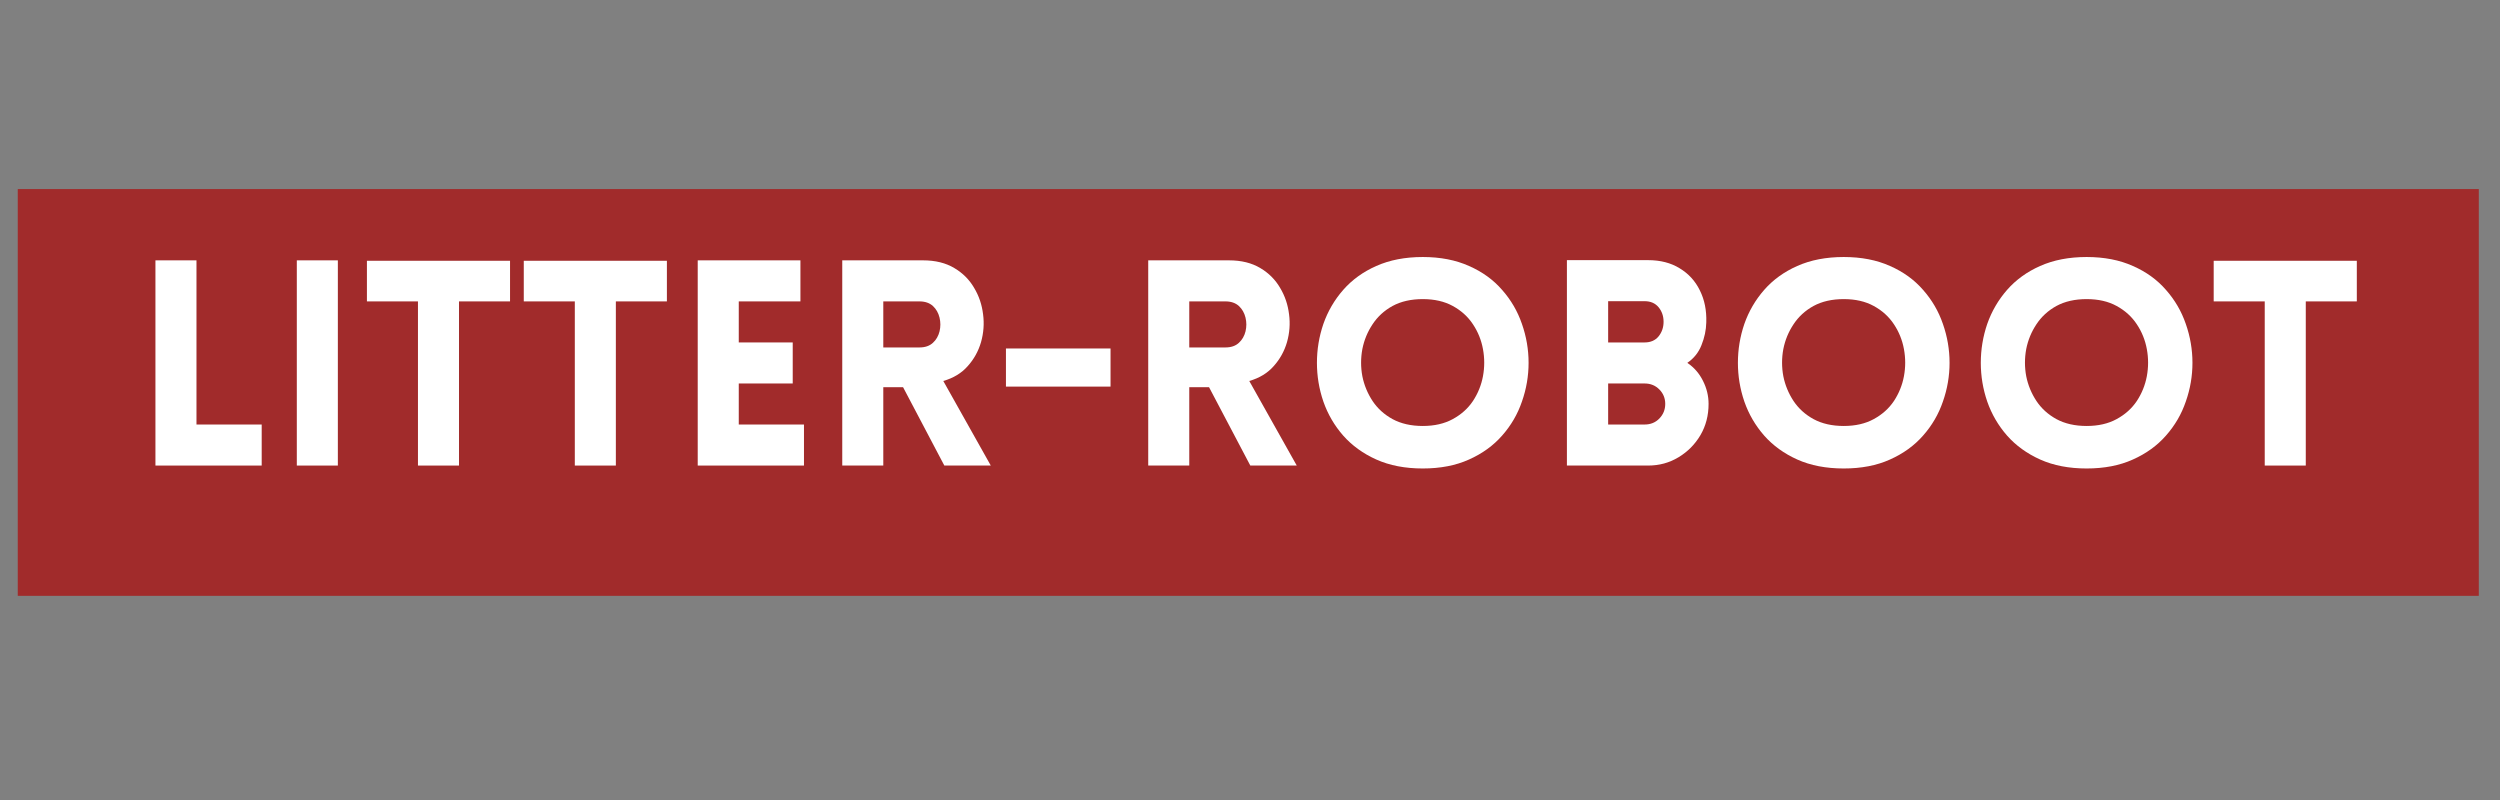
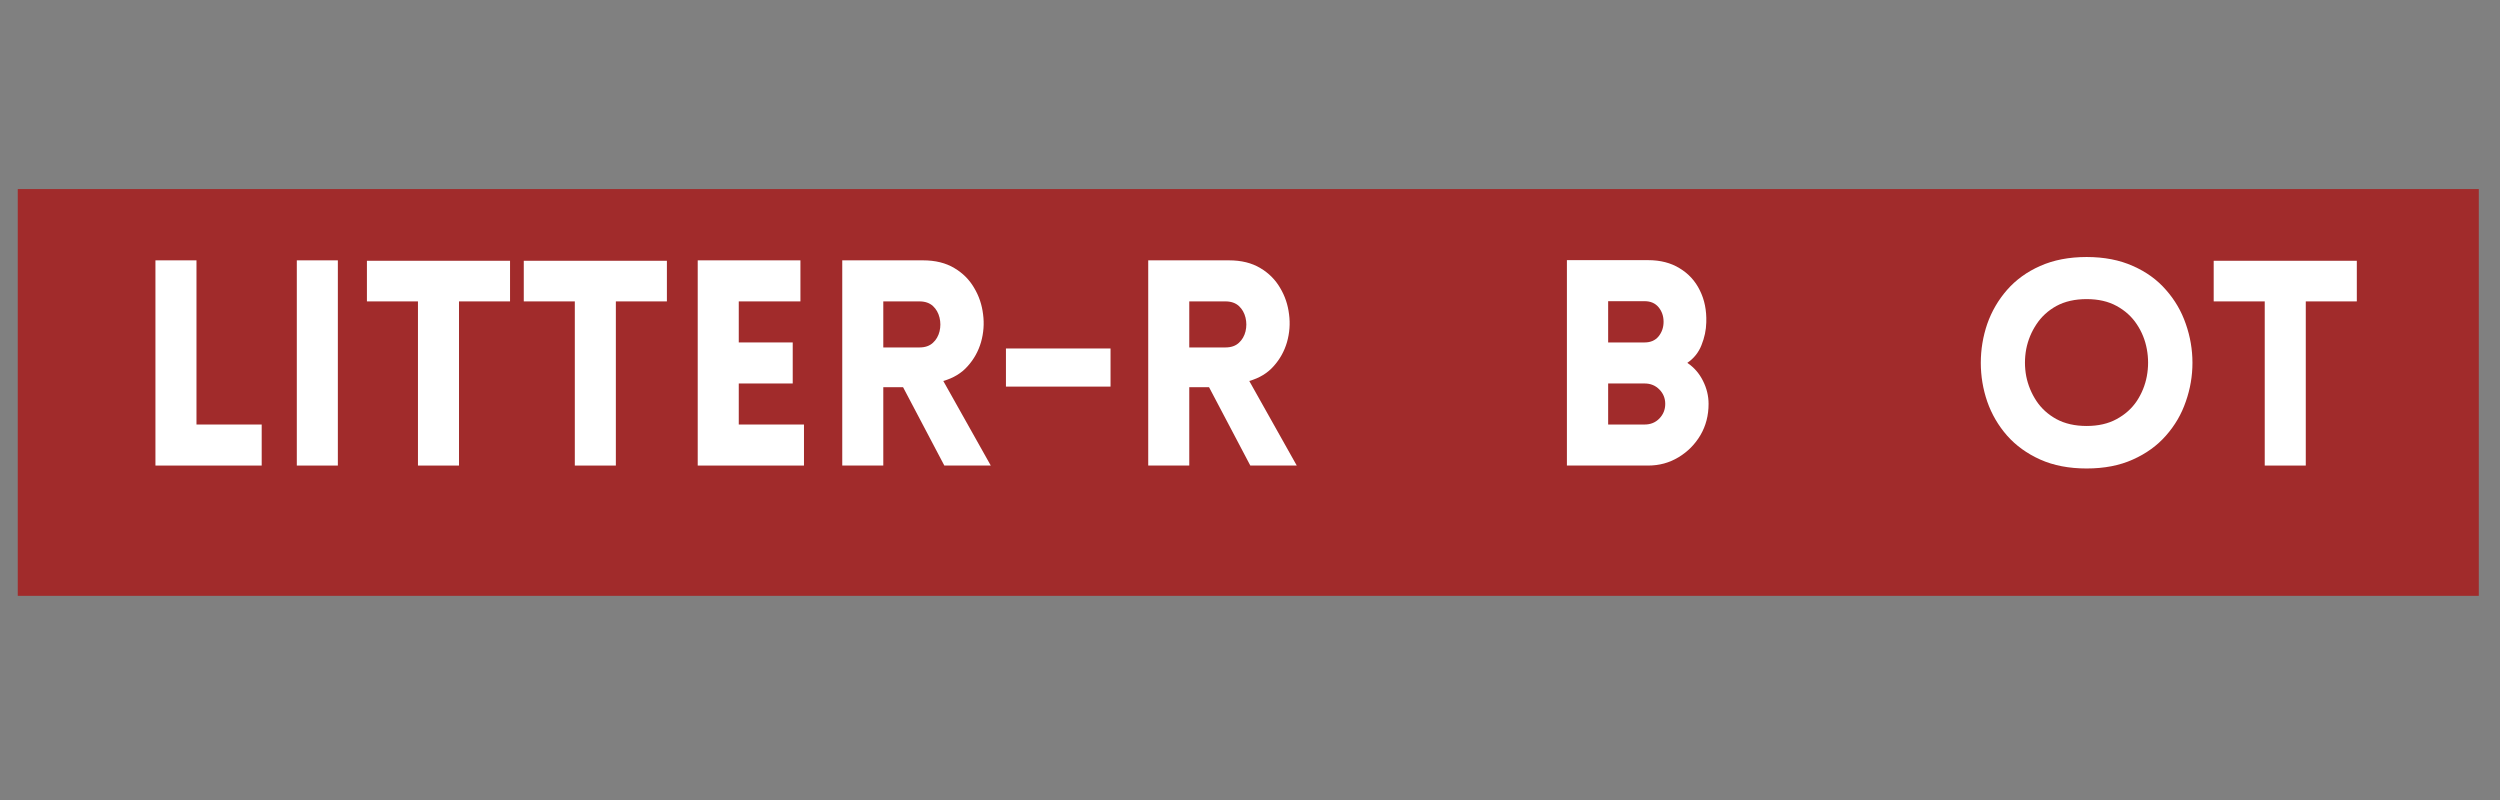
<svg xmlns="http://www.w3.org/2000/svg" version="1.2" preserveAspectRatio="xMidYMid meet" height="80" viewBox="0 0 187.5 60" zoomAndPan="magnify" width="250">
  <rect x="0" y="0" width="187.5" height="60" fill="#808080" stroke="none" />
  <defs />
  <g id="38236be988">
    <path d="M 1.332 14.18 L 185.91 14.18 L 185.91 44.688 L 1.332 44.688 L 1.332 14.18" style="stroke:none;fill-rule:nonzero;fill:#a12b2b;fill-opacity:1;" />
    <g style="fill:#ffffff;fill-opacity:1;">
      <g transform="translate(9.939, 34.917)">
        <path d="M 1.719 -15.391 L 4.797 -15.391 L 4.797 -3.078 L 9.688 -3.078 L 9.688 0 L 1.719 0 Z M 1.719 -15.391" style="stroke:none" />
      </g>
    </g>
    <g style="fill:#ffffff;fill-opacity:1;">
      <g transform="translate(20.542, 34.917)">
        <path d="M 4.797 0 L 1.719 0 L 1.719 -15.391 L 4.797 -15.391 Z M 4.797 0" style="stroke:none" />
      </g>
    </g>
    <g style="fill:#ffffff;fill-opacity:1;">
      <g transform="translate(27.081, 34.917)">
        <path d="M 7.344 0 L 4.266 0 L 4.266 -12.312 L 0.438 -12.312 L 0.438 -15.359 L 11.172 -15.359 L 11.172 -12.312 L 7.344 -12.312 Z M 7.344 0" style="stroke:none" />
      </g>
    </g>
    <g style="fill:#ffffff;fill-opacity:1;">
      <g transform="translate(38.845, 34.917)">
        <path d="M 7.344 0 L 4.266 0 L 4.266 -12.312 L 0.438 -12.312 L 0.438 -15.359 L 11.172 -15.359 L 11.172 -12.312 L 7.344 -12.312 Z M 7.344 0" style="stroke:none" />
      </g>
    </g>
    <g style="fill:#ffffff;fill-opacity:1;">
      <g transform="translate(50.61, 34.917)">
        <path d="M 9.688 0 L 1.719 0 L 1.719 -15.391 L 9.422 -15.391 L 9.422 -12.312 L 4.797 -12.312 L 4.797 -9.234 L 8.844 -9.234 L 8.844 -6.156 L 4.797 -6.156 L 4.797 -3.078 L 9.688 -3.078 Z M 9.688 0" style="stroke:none" />
      </g>
    </g>
    <g style="fill:#ffffff;fill-opacity:1;">
      <g transform="translate(61.45, 34.917)">
        <path d="M 9.375 0 L 6.281 -5.875 L 4.797 -5.875 L 4.797 0 L 1.719 0 L 1.719 -15.391 L 7.781 -15.391 C 8.707 -15.391 9.488 -15.195 10.125 -14.812 C 10.758 -14.438 11.254 -13.941 11.609 -13.328 C 11.973 -12.723 12.195 -12.062 12.281 -11.344 C 12.375 -10.633 12.32 -9.938 12.125 -9.25 C 11.926 -8.57 11.594 -7.973 11.125 -7.453 C 10.664 -6.93 10.055 -6.562 9.297 -6.344 L 12.859 0 Z M 4.797 -8.859 L 7.516 -8.859 C 7.93 -8.859 8.266 -8.973 8.516 -9.203 C 8.766 -9.43 8.93 -9.719 9.016 -10.062 C 9.098 -10.406 9.098 -10.75 9.016 -11.094 C 8.93 -11.445 8.766 -11.738 8.516 -11.969 C 8.266 -12.195 7.93 -12.312 7.516 -12.312 L 4.797 -12.312 Z M 4.797 -8.859" style="stroke:none" />
      </g>
    </g>
    <g style="fill:#ffffff;fill-opacity:1;">
      <g transform="translate(74.634, 34.917)">
        <path d="M 0.812 -8.781 L 8.656 -8.781 L 8.656 -5.922 L 0.812 -5.922 Z M 0.812 -8.781" style="stroke:none" />
      </g>
    </g>
    <g style="fill:#ffffff;fill-opacity:1;">
      <g transform="translate(84.398, 34.917)">
        <path d="M 9.375 0 L 6.281 -5.875 L 4.797 -5.875 L 4.797 0 L 1.719 0 L 1.719 -15.391 L 7.781 -15.391 C 8.707 -15.391 9.488 -15.195 10.125 -14.812 C 10.758 -14.438 11.254 -13.941 11.609 -13.328 C 11.973 -12.723 12.195 -12.062 12.281 -11.344 C 12.375 -10.633 12.32 -9.938 12.125 -9.25 C 11.926 -8.57 11.594 -7.973 11.125 -7.453 C 10.664 -6.93 10.055 -6.562 9.297 -6.344 L 12.859 0 Z M 4.797 -8.859 L 7.516 -8.859 C 7.93 -8.859 8.266 -8.973 8.516 -9.203 C 8.766 -9.43 8.93 -9.719 9.016 -10.062 C 9.098 -10.406 9.098 -10.75 9.016 -11.094 C 8.93 -11.445 8.766 -11.738 8.516 -11.969 C 8.266 -12.195 7.93 -12.312 7.516 -12.312 L 4.797 -12.312 Z M 4.797 -8.859" style="stroke:none" />
      </g>
    </g>
    <g style="fill:#ffffff;fill-opacity:1;">
      <g transform="translate(97.582, 34.917)">
-         <path d="M 9.125 0.219 C 7.801 0.219 6.641 -0.004 5.641 -0.453 C 4.648 -0.898 3.82 -1.5 3.156 -2.25 C 2.5 -3 2.004 -3.848 1.672 -4.797 C 1.348 -5.742 1.188 -6.711 1.188 -7.703 C 1.188 -8.703 1.348 -9.676 1.672 -10.625 C 2.004 -11.57 2.5 -12.422 3.156 -13.172 C 3.82 -13.93 4.648 -14.531 5.641 -14.969 C 6.641 -15.414 7.801 -15.641 9.125 -15.641 C 10.445 -15.641 11.602 -15.414 12.594 -14.969 C 13.594 -14.531 14.422 -13.93 15.078 -13.172 C 15.742 -12.422 16.238 -11.57 16.562 -10.625 C 16.895 -9.676 17.062 -8.703 17.062 -7.703 C 17.062 -6.711 16.895 -5.742 16.562 -4.797 C 16.238 -3.848 15.742 -3 15.078 -2.25 C 14.422 -1.5 13.594 -0.898 12.594 -0.453 C 11.602 -0.004 10.445 0.219 9.125 0.219 Z M 9.125 -2.969 C 10 -2.969 10.75 -3.141 11.375 -3.484 C 12.008 -3.828 12.516 -4.281 12.891 -4.844 C 13.266 -5.414 13.516 -6.035 13.641 -6.703 C 13.766 -7.379 13.766 -8.055 13.641 -8.734 C 13.516 -9.41 13.266 -10.031 12.891 -10.594 C 12.516 -11.164 12.008 -11.625 11.375 -11.969 C 10.75 -12.312 10 -12.484 9.125 -12.484 C 8.25 -12.484 7.492 -12.312 6.859 -11.969 C 6.234 -11.625 5.734 -11.164 5.359 -10.594 C 4.984 -10.031 4.727 -9.41 4.594 -8.734 C 4.469 -8.055 4.469 -7.379 4.594 -6.703 C 4.727 -6.035 4.984 -5.414 5.359 -4.844 C 5.734 -4.281 6.234 -3.828 6.859 -3.484 C 7.492 -3.141 8.25 -2.969 9.125 -2.969 Z M 9.125 -2.969" style="stroke:none" />
-       </g>
+         </g>
    </g>
    <g style="fill:#ffffff;fill-opacity:1;">
      <g transform="translate(115.799, 34.917)">
        <path d="M 1.719 0 L 1.719 -15.406 L 7.812 -15.406 C 8.727 -15.406 9.516 -15.203 10.172 -14.797 C 10.836 -14.398 11.344 -13.848 11.688 -13.141 C 12.039 -12.441 12.203 -11.641 12.172 -10.734 C 12.16 -10.16 12.039 -9.594 11.812 -9.031 C 11.594 -8.477 11.238 -8.035 10.75 -7.703 C 11.258 -7.359 11.648 -6.91 11.922 -6.359 C 12.203 -5.805 12.344 -5.227 12.344 -4.625 C 12.344 -3.758 12.141 -2.977 11.734 -2.281 C 11.328 -1.594 10.781 -1.039 10.094 -0.625 C 9.406 -0.207 8.645 0 7.812 0 Z M 4.812 -12.328 L 4.812 -9.234 L 7.547 -9.234 C 7.992 -9.234 8.344 -9.383 8.594 -9.688 C 8.844 -10 8.969 -10.363 8.969 -10.781 C 8.969 -11.207 8.844 -11.57 8.594 -11.875 C 8.344 -12.176 7.992 -12.328 7.547 -12.328 Z M 4.812 -6.156 L 4.812 -3.078 L 7.547 -3.078 C 7.992 -3.078 8.363 -3.227 8.656 -3.531 C 8.945 -3.832 9.094 -4.195 9.094 -4.625 C 9.094 -5.051 8.945 -5.41 8.656 -5.703 C 8.363 -6.004 7.992 -6.156 7.547 -6.156 Z M 4.812 -6.156" style="stroke:none" />
      </g>
    </g>
    <g style="fill:#ffffff;fill-opacity:1;">
      <g transform="translate(129.155, 34.917)">
-         <path d="M 9.125 0.219 C 7.801 0.219 6.641 -0.004 5.641 -0.453 C 4.648 -0.898 3.82 -1.5 3.156 -2.25 C 2.5 -3 2.004 -3.848 1.672 -4.797 C 1.348 -5.742 1.188 -6.711 1.188 -7.703 C 1.188 -8.703 1.348 -9.676 1.672 -10.625 C 2.004 -11.57 2.5 -12.422 3.156 -13.172 C 3.82 -13.93 4.648 -14.531 5.641 -14.969 C 6.641 -15.414 7.801 -15.641 9.125 -15.641 C 10.445 -15.641 11.602 -15.414 12.594 -14.969 C 13.594 -14.531 14.422 -13.93 15.078 -13.172 C 15.742 -12.422 16.238 -11.57 16.562 -10.625 C 16.895 -9.676 17.062 -8.703 17.062 -7.703 C 17.062 -6.711 16.895 -5.742 16.562 -4.797 C 16.238 -3.848 15.742 -3 15.078 -2.25 C 14.422 -1.5 13.594 -0.898 12.594 -0.453 C 11.602 -0.004 10.445 0.219 9.125 0.219 Z M 9.125 -2.969 C 10 -2.969 10.75 -3.141 11.375 -3.484 C 12.008 -3.828 12.516 -4.281 12.891 -4.844 C 13.266 -5.414 13.516 -6.035 13.641 -6.703 C 13.766 -7.379 13.766 -8.055 13.641 -8.734 C 13.516 -9.41 13.266 -10.031 12.891 -10.594 C 12.516 -11.164 12.008 -11.625 11.375 -11.969 C 10.75 -12.312 10 -12.484 9.125 -12.484 C 8.25 -12.484 7.492 -12.312 6.859 -11.969 C 6.234 -11.625 5.734 -11.164 5.359 -10.594 C 4.984 -10.031 4.727 -9.41 4.594 -8.734 C 4.469 -8.055 4.469 -7.379 4.594 -6.703 C 4.727 -6.035 4.984 -5.414 5.359 -4.844 C 5.734 -4.281 6.234 -3.828 6.859 -3.484 C 7.492 -3.141 8.25 -2.969 9.125 -2.969 Z M 9.125 -2.969" style="stroke:none" />
-       </g>
+         </g>
    </g>
    <g style="fill:#ffffff;fill-opacity:1;">
      <g transform="translate(147.372, 34.917)">
        <path d="M 9.125 0.219 C 7.801 0.219 6.641 -0.004 5.641 -0.453 C 4.648 -0.898 3.82 -1.5 3.156 -2.25 C 2.5 -3 2.004 -3.848 1.672 -4.797 C 1.348 -5.742 1.188 -6.711 1.188 -7.703 C 1.188 -8.703 1.348 -9.676 1.672 -10.625 C 2.004 -11.57 2.5 -12.422 3.156 -13.172 C 3.82 -13.93 4.648 -14.531 5.641 -14.969 C 6.641 -15.414 7.801 -15.641 9.125 -15.641 C 10.445 -15.641 11.602 -15.414 12.594 -14.969 C 13.594 -14.531 14.422 -13.93 15.078 -13.172 C 15.742 -12.422 16.238 -11.57 16.562 -10.625 C 16.895 -9.676 17.062 -8.703 17.062 -7.703 C 17.062 -6.711 16.895 -5.742 16.562 -4.797 C 16.238 -3.848 15.742 -3 15.078 -2.25 C 14.422 -1.5 13.594 -0.898 12.594 -0.453 C 11.602 -0.004 10.445 0.219 9.125 0.219 Z M 9.125 -2.969 C 10 -2.969 10.75 -3.141 11.375 -3.484 C 12.008 -3.828 12.516 -4.281 12.891 -4.844 C 13.266 -5.414 13.516 -6.035 13.641 -6.703 C 13.766 -7.379 13.766 -8.055 13.641 -8.734 C 13.516 -9.41 13.266 -10.031 12.891 -10.594 C 12.516 -11.164 12.008 -11.625 11.375 -11.969 C 10.75 -12.312 10 -12.484 9.125 -12.484 C 8.25 -12.484 7.492 -12.312 6.859 -11.969 C 6.234 -11.625 5.734 -11.164 5.359 -10.594 C 4.984 -10.031 4.727 -9.41 4.594 -8.734 C 4.469 -8.055 4.469 -7.379 4.594 -6.703 C 4.727 -6.035 4.984 -5.414 5.359 -4.844 C 5.734 -4.281 6.234 -3.828 6.859 -3.484 C 7.492 -3.141 8.25 -2.969 9.125 -2.969 Z M 9.125 -2.969" style="stroke:none" />
      </g>
    </g>
    <g style="fill:#ffffff;fill-opacity:1;">
      <g transform="translate(165.589, 34.917)">
        <path d="M 7.344 0 L 4.266 0 L 4.266 -12.312 L 0.438 -12.312 L 0.438 -15.359 L 11.172 -15.359 L 11.172 -12.312 L 7.344 -12.312 Z M 7.344 0" style="stroke:none" />
      </g>
    </g>
  </g>
</svg>